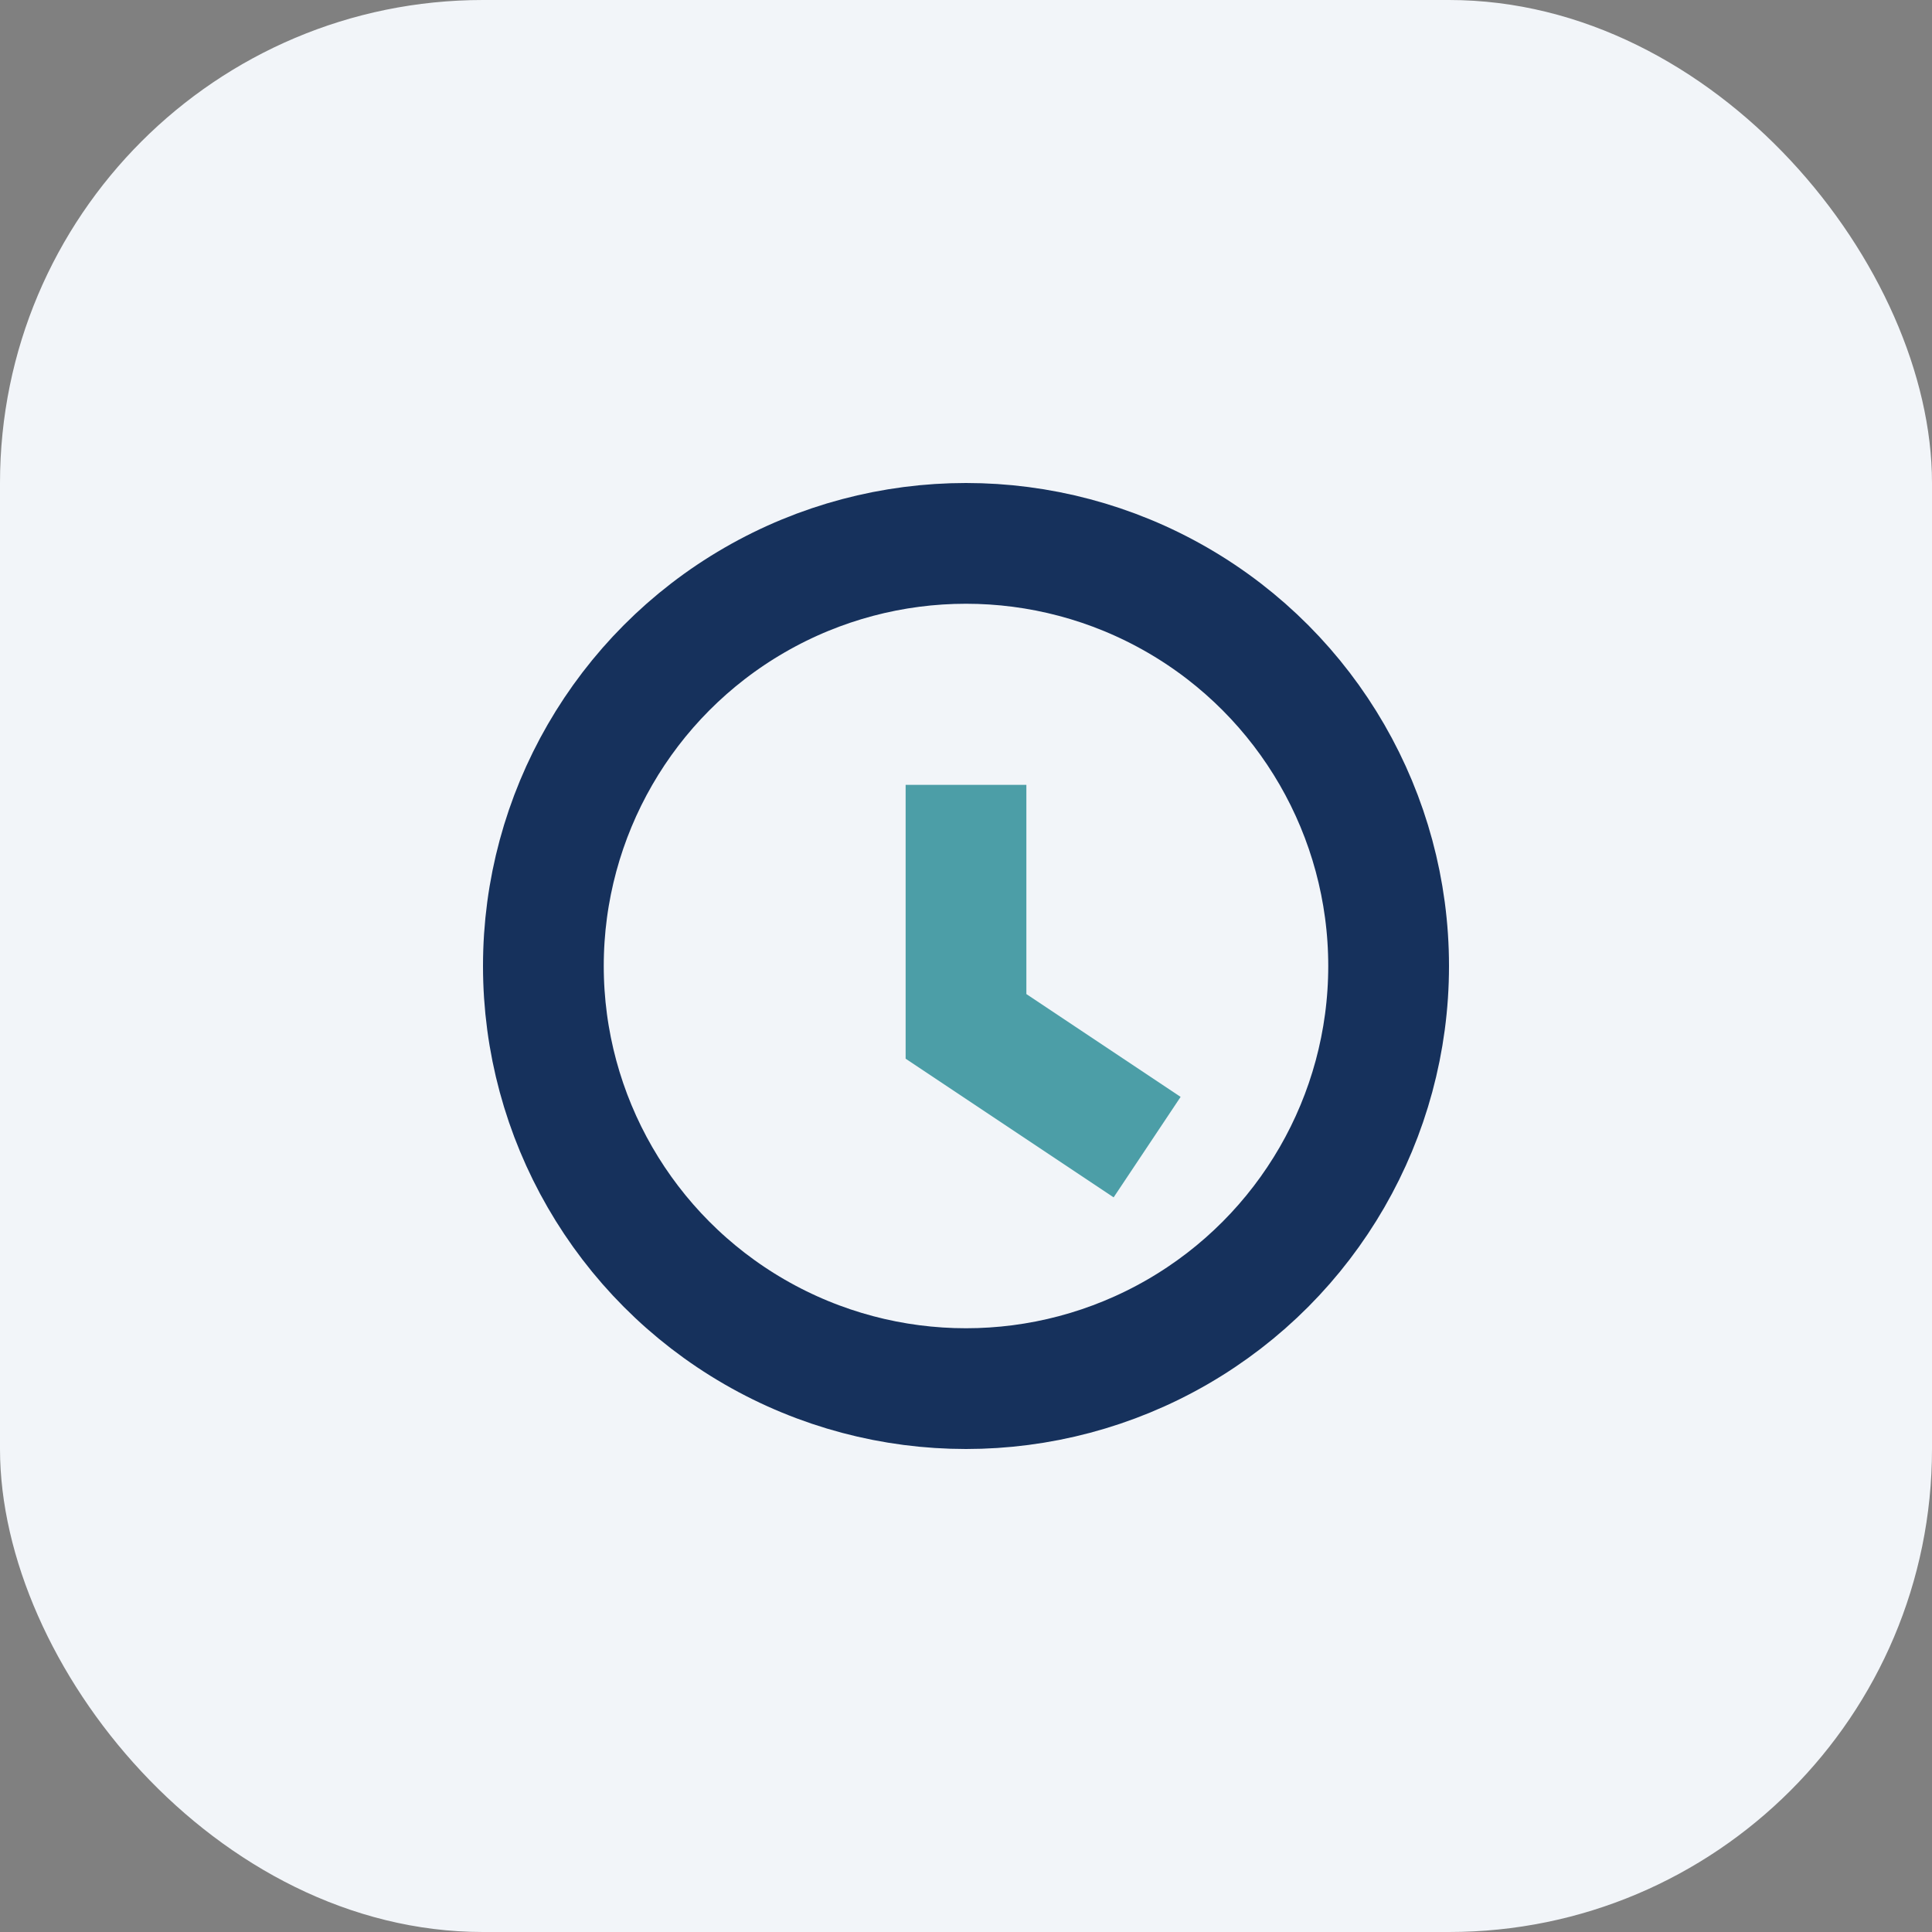
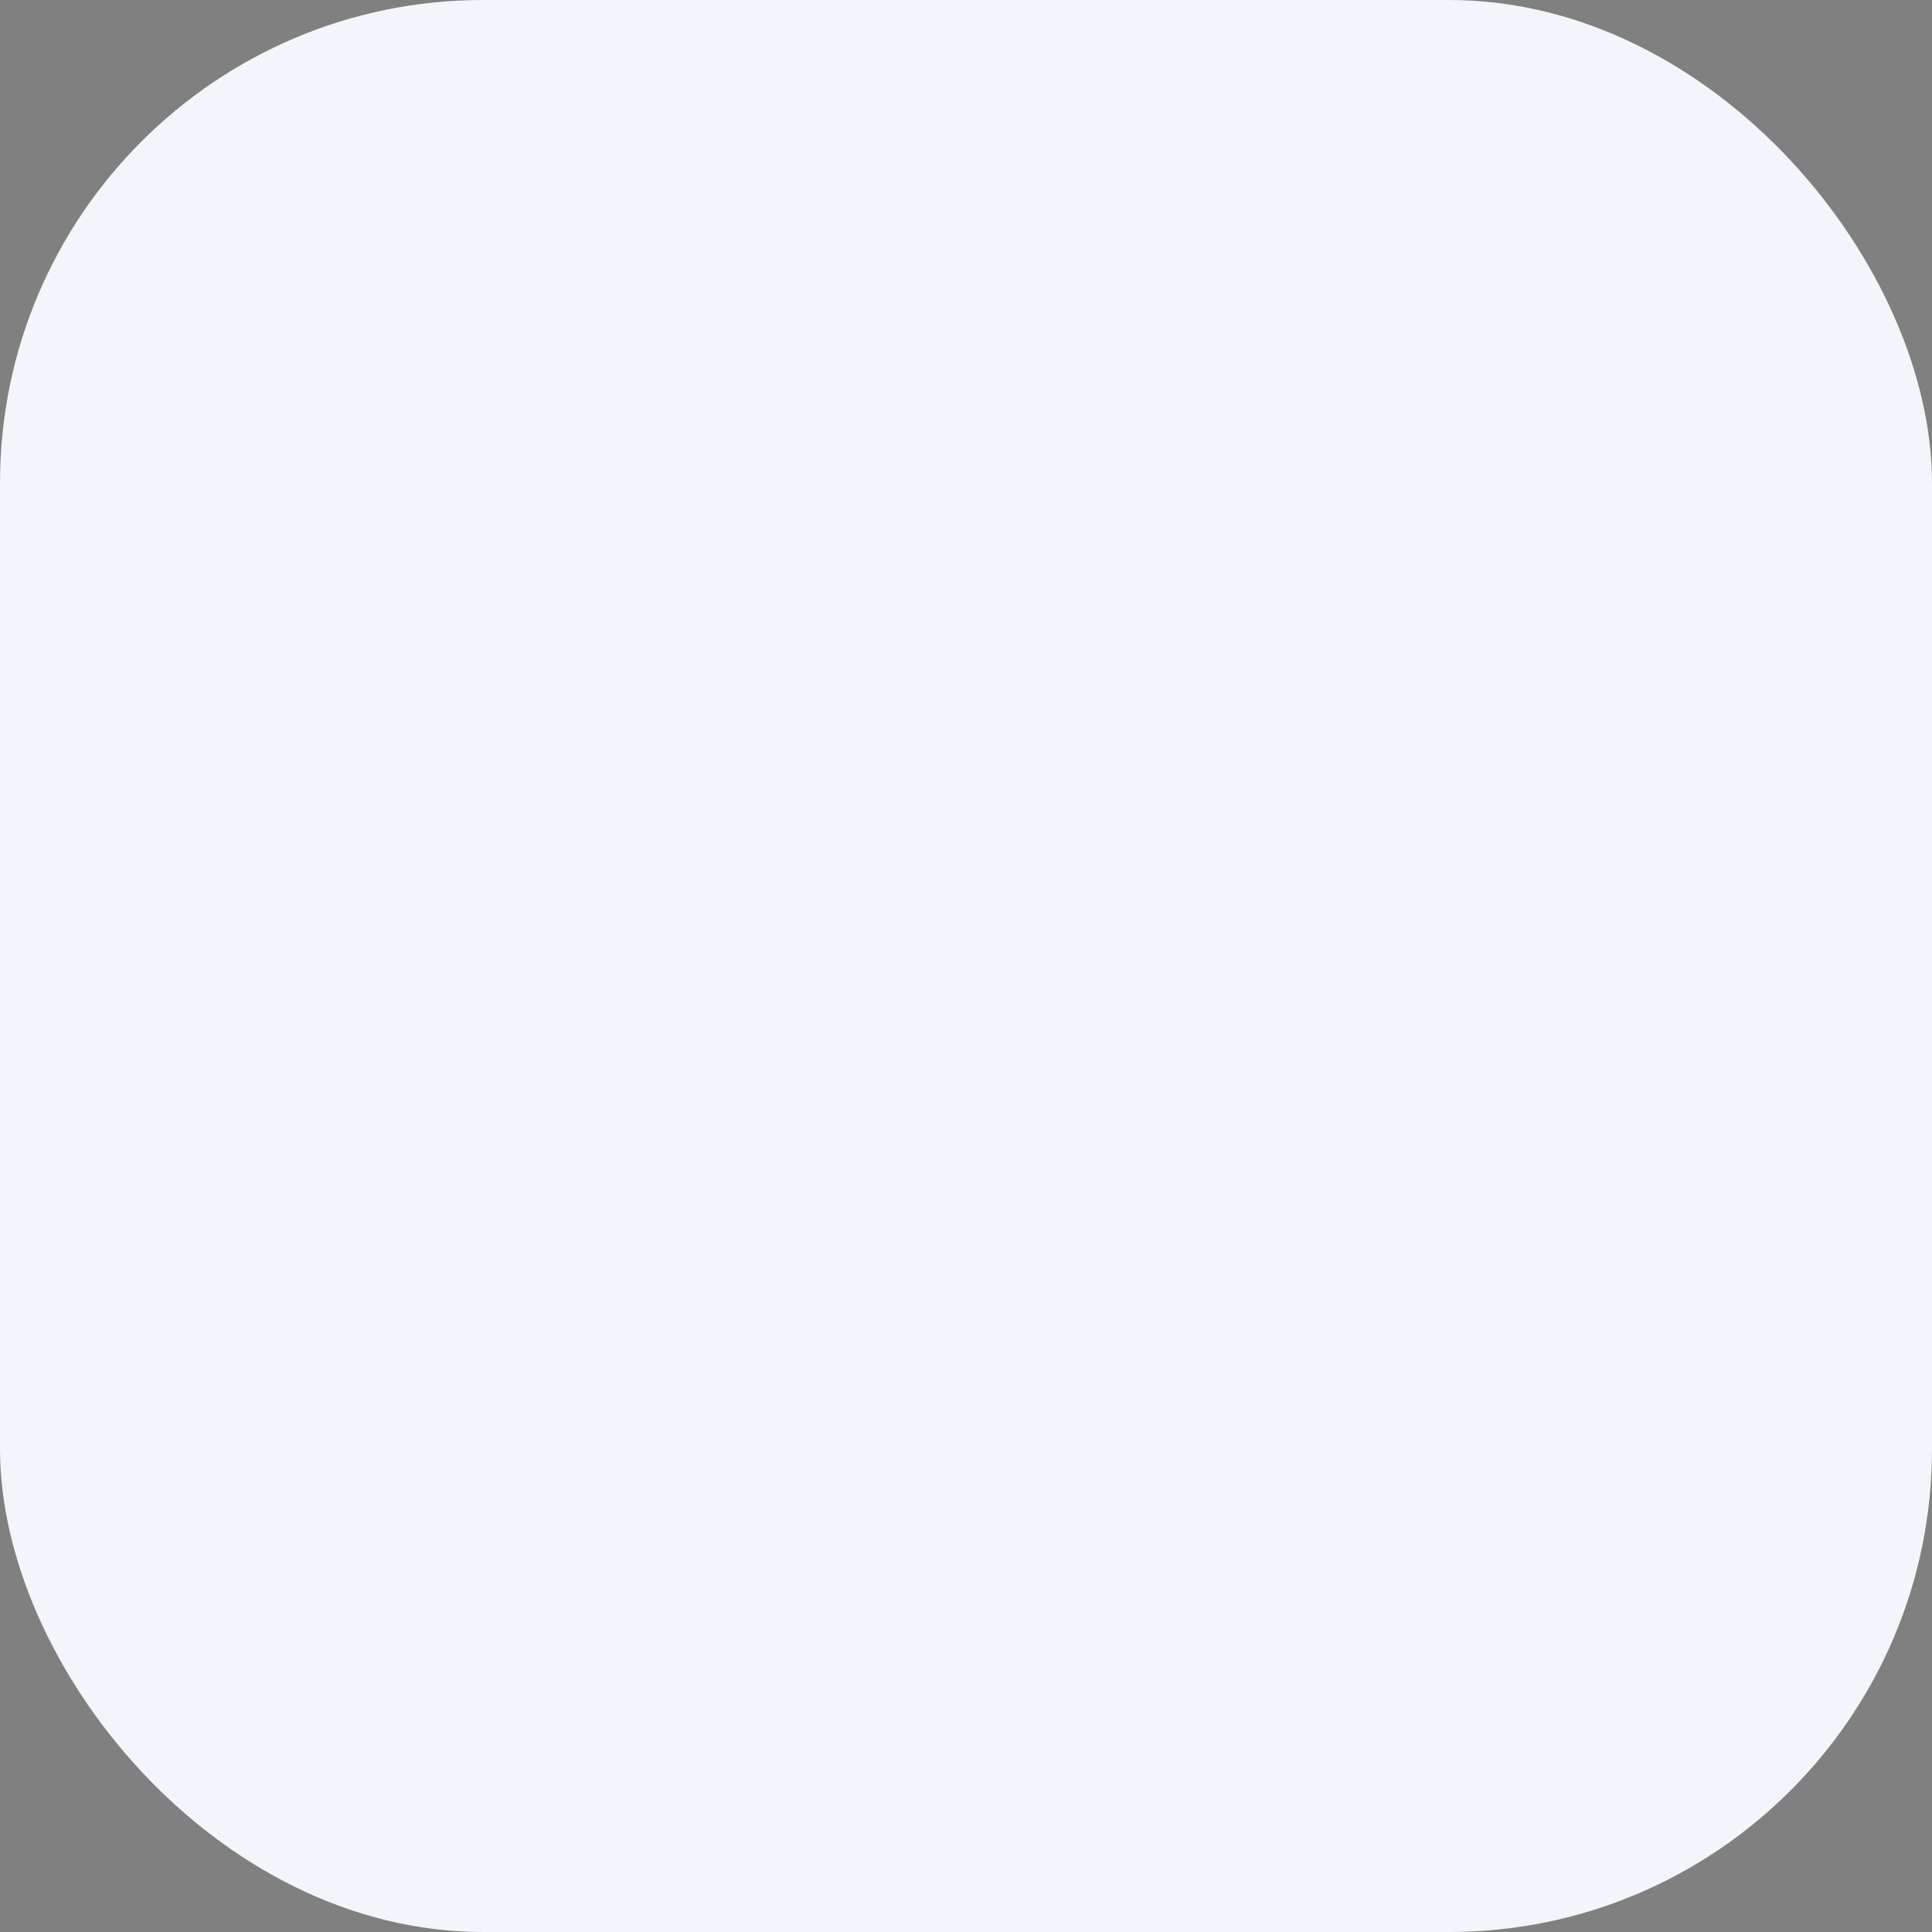
<svg xmlns="http://www.w3.org/2000/svg" width="32" height="32" viewBox="0 0 32 32">
  <rect x="0" y="0" width="32" height="32" fill="#808080" stroke="none" />
  <rect width="32" height="32" rx="8" fill="#F2F5F9" />
-   <circle cx="16" cy="16" r="7" fill="none" stroke="#16315C" stroke-width="2" />
-   <path d="M16 13v4l3 2" stroke="#4C9EA7" stroke-width="2" fill="none" />
</svg>